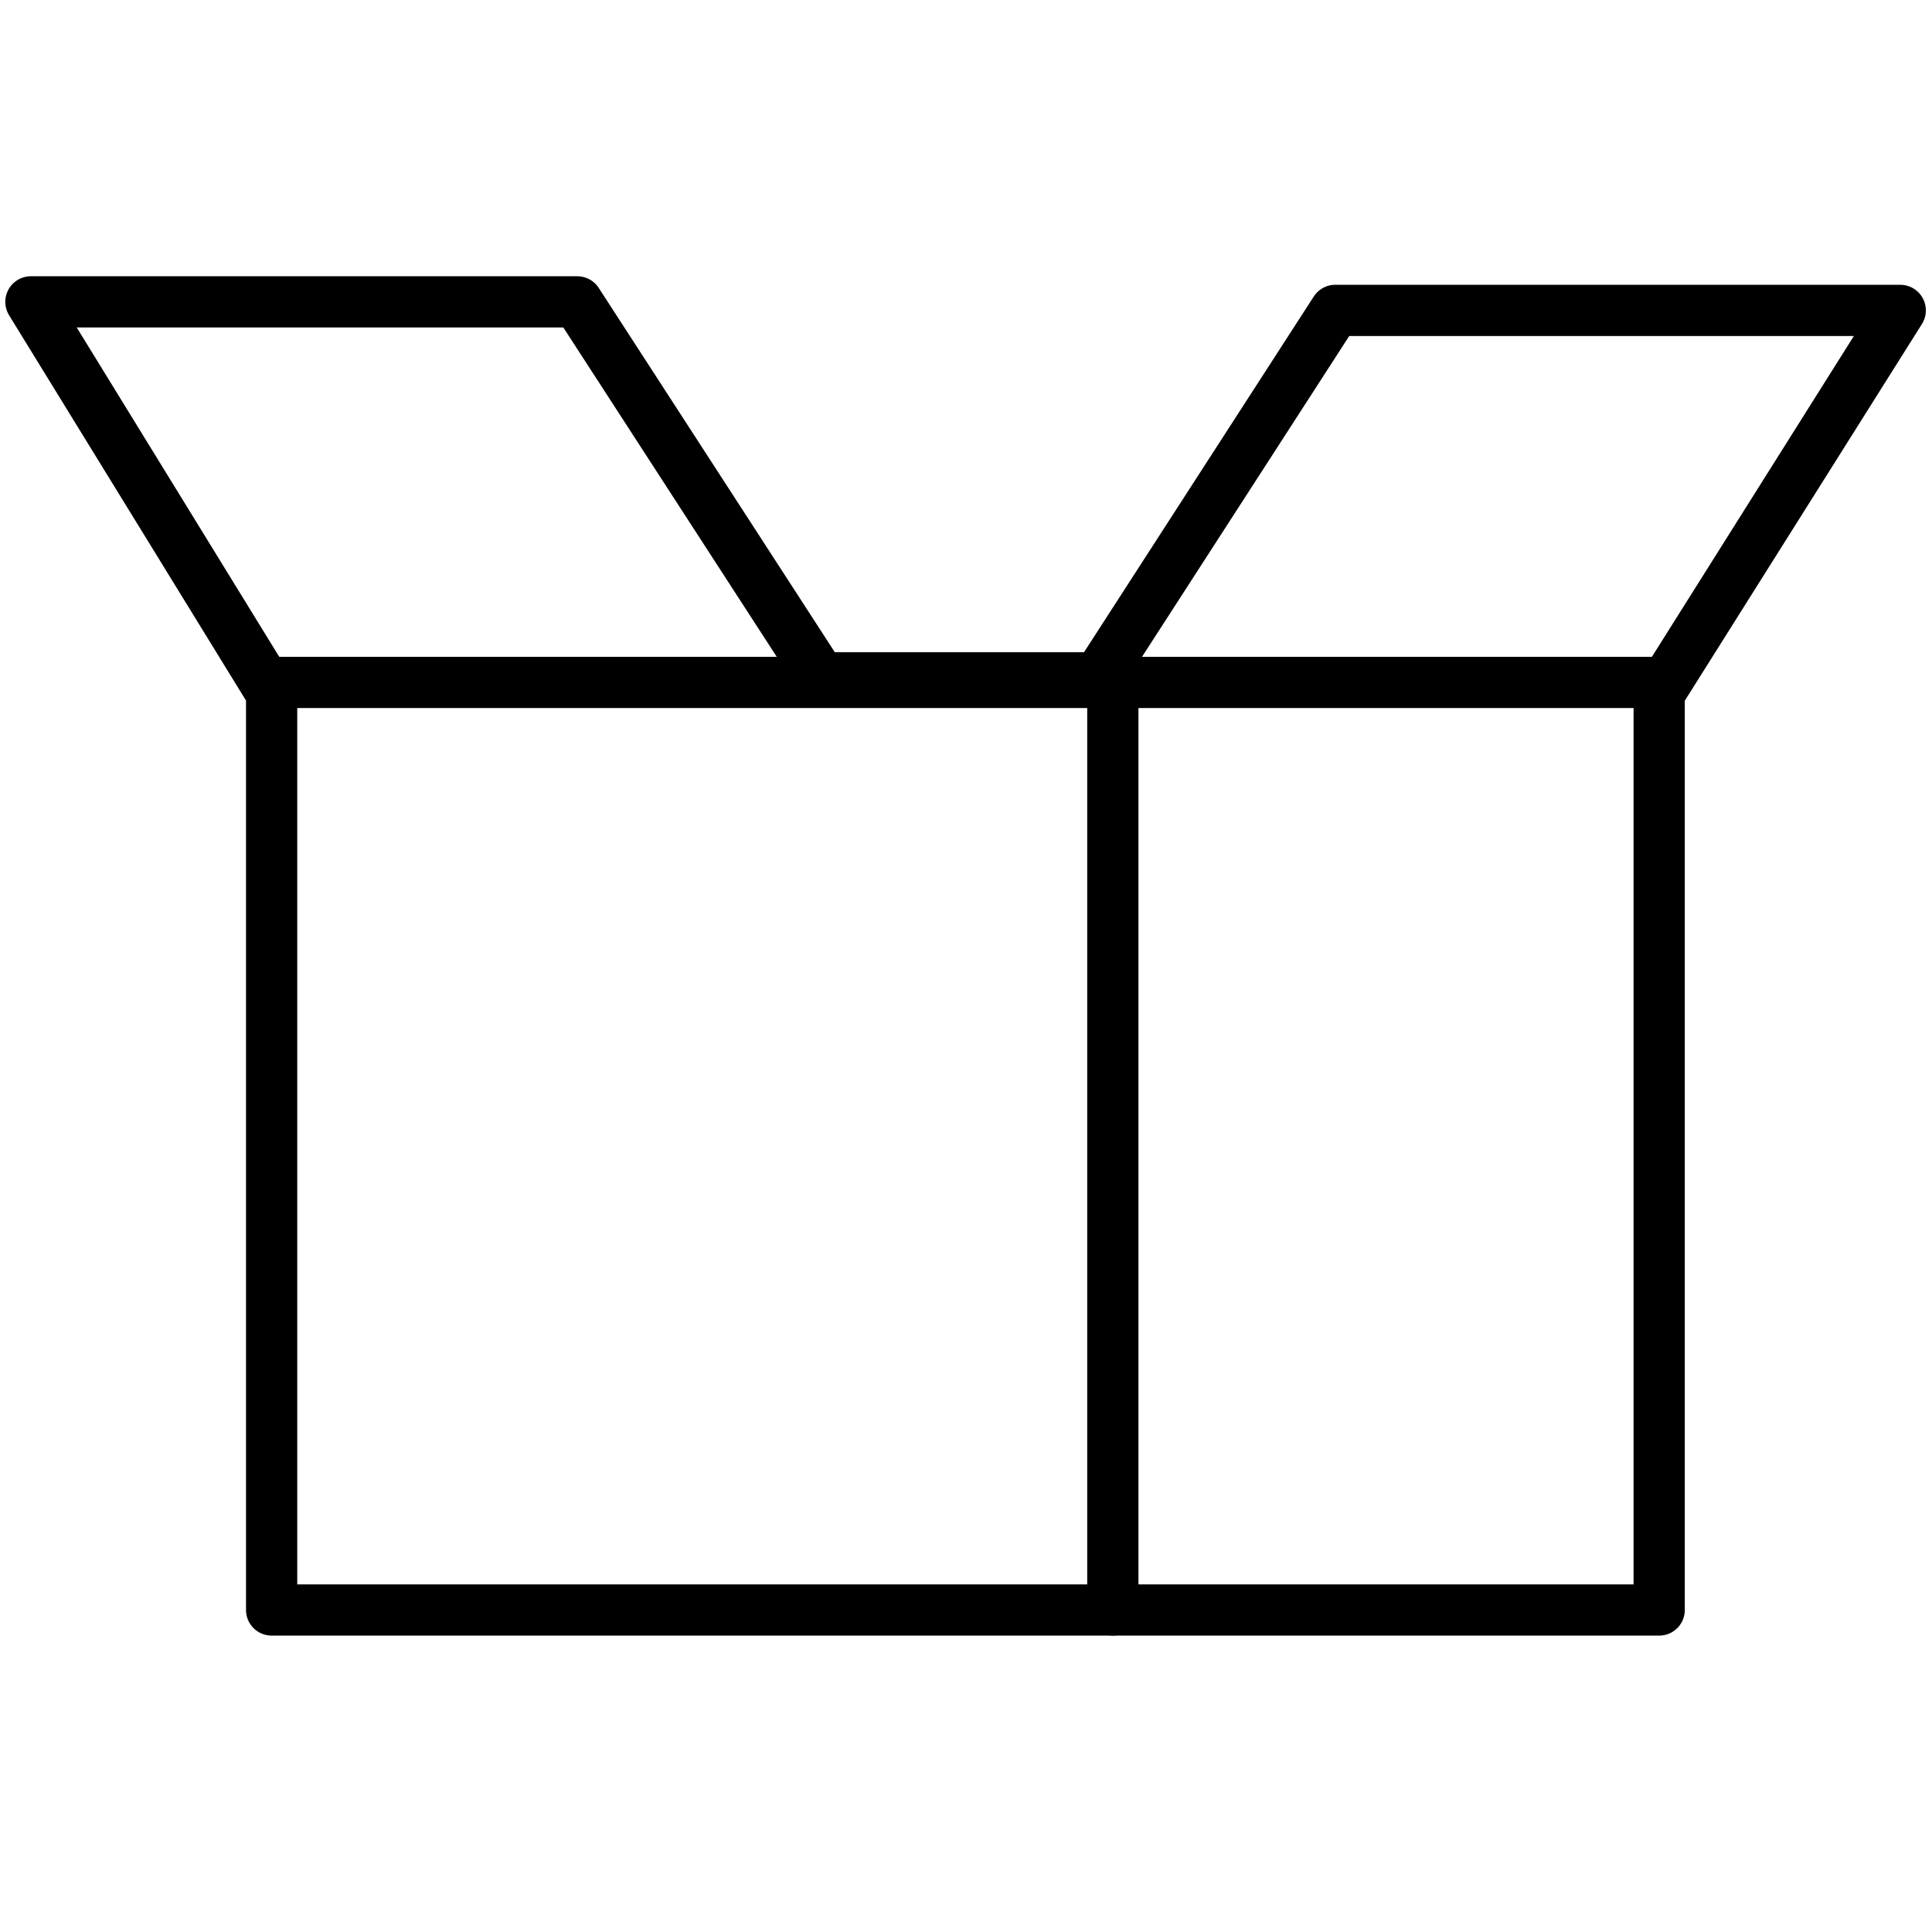
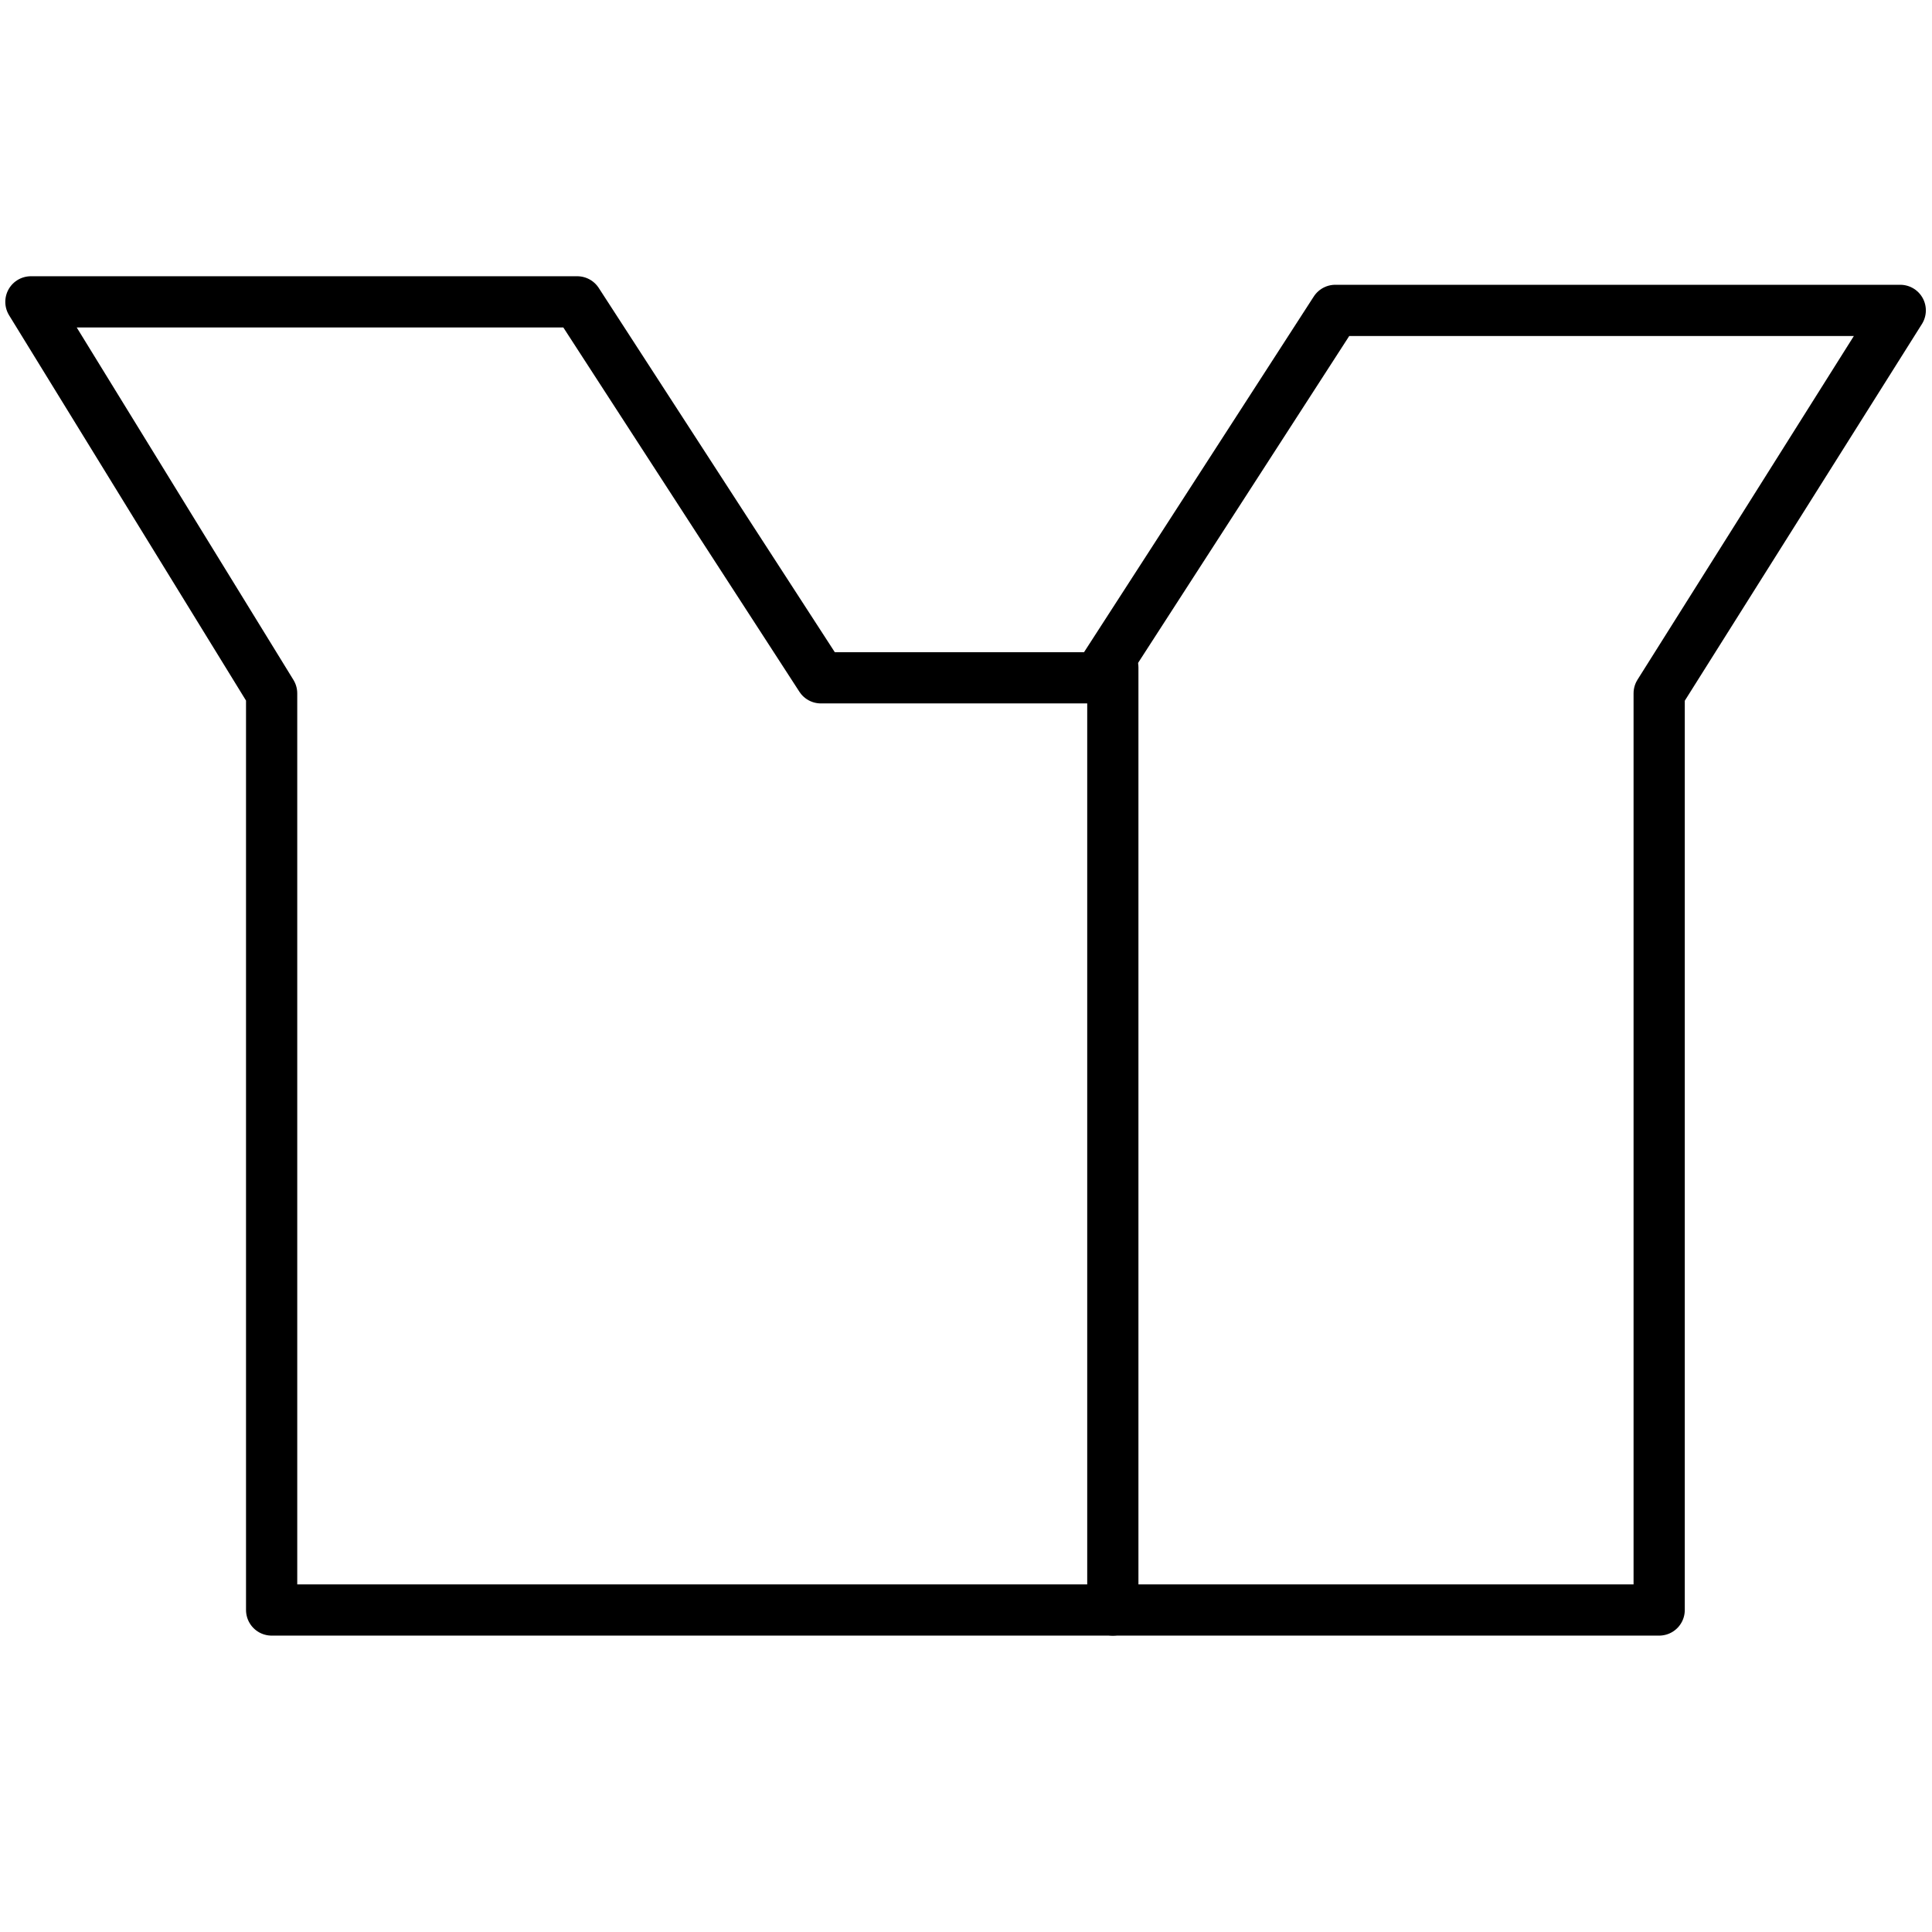
<svg xmlns="http://www.w3.org/2000/svg" viewBox="0 0 113.16 113.16">
  <defs>
    <style>.cls-1{fill:none;stroke:#000;stroke-linecap:round;stroke-linejoin:round;stroke-width:3px;}</style>
  </defs>
  <g id="Layer_1" data-name="Layer 1">
    <polygon class="cls-1" points="15.91 40.61 15.91 94.3 97.18 94.3 97.18 40.61 111.3 18.18 78.21 18.18 64.31 39.7 48.08 39.7 33.81 17.68 1.81 17.68 15.91 40.61" />
-     <line class="cls-1" x1="15.91" y1="39.97" x2="97.18" y2="39.97" />
    <line class="cls-1" x1="65.18" y1="39.1" x2="65.18" y2="94.3" />
  </g>
</svg>